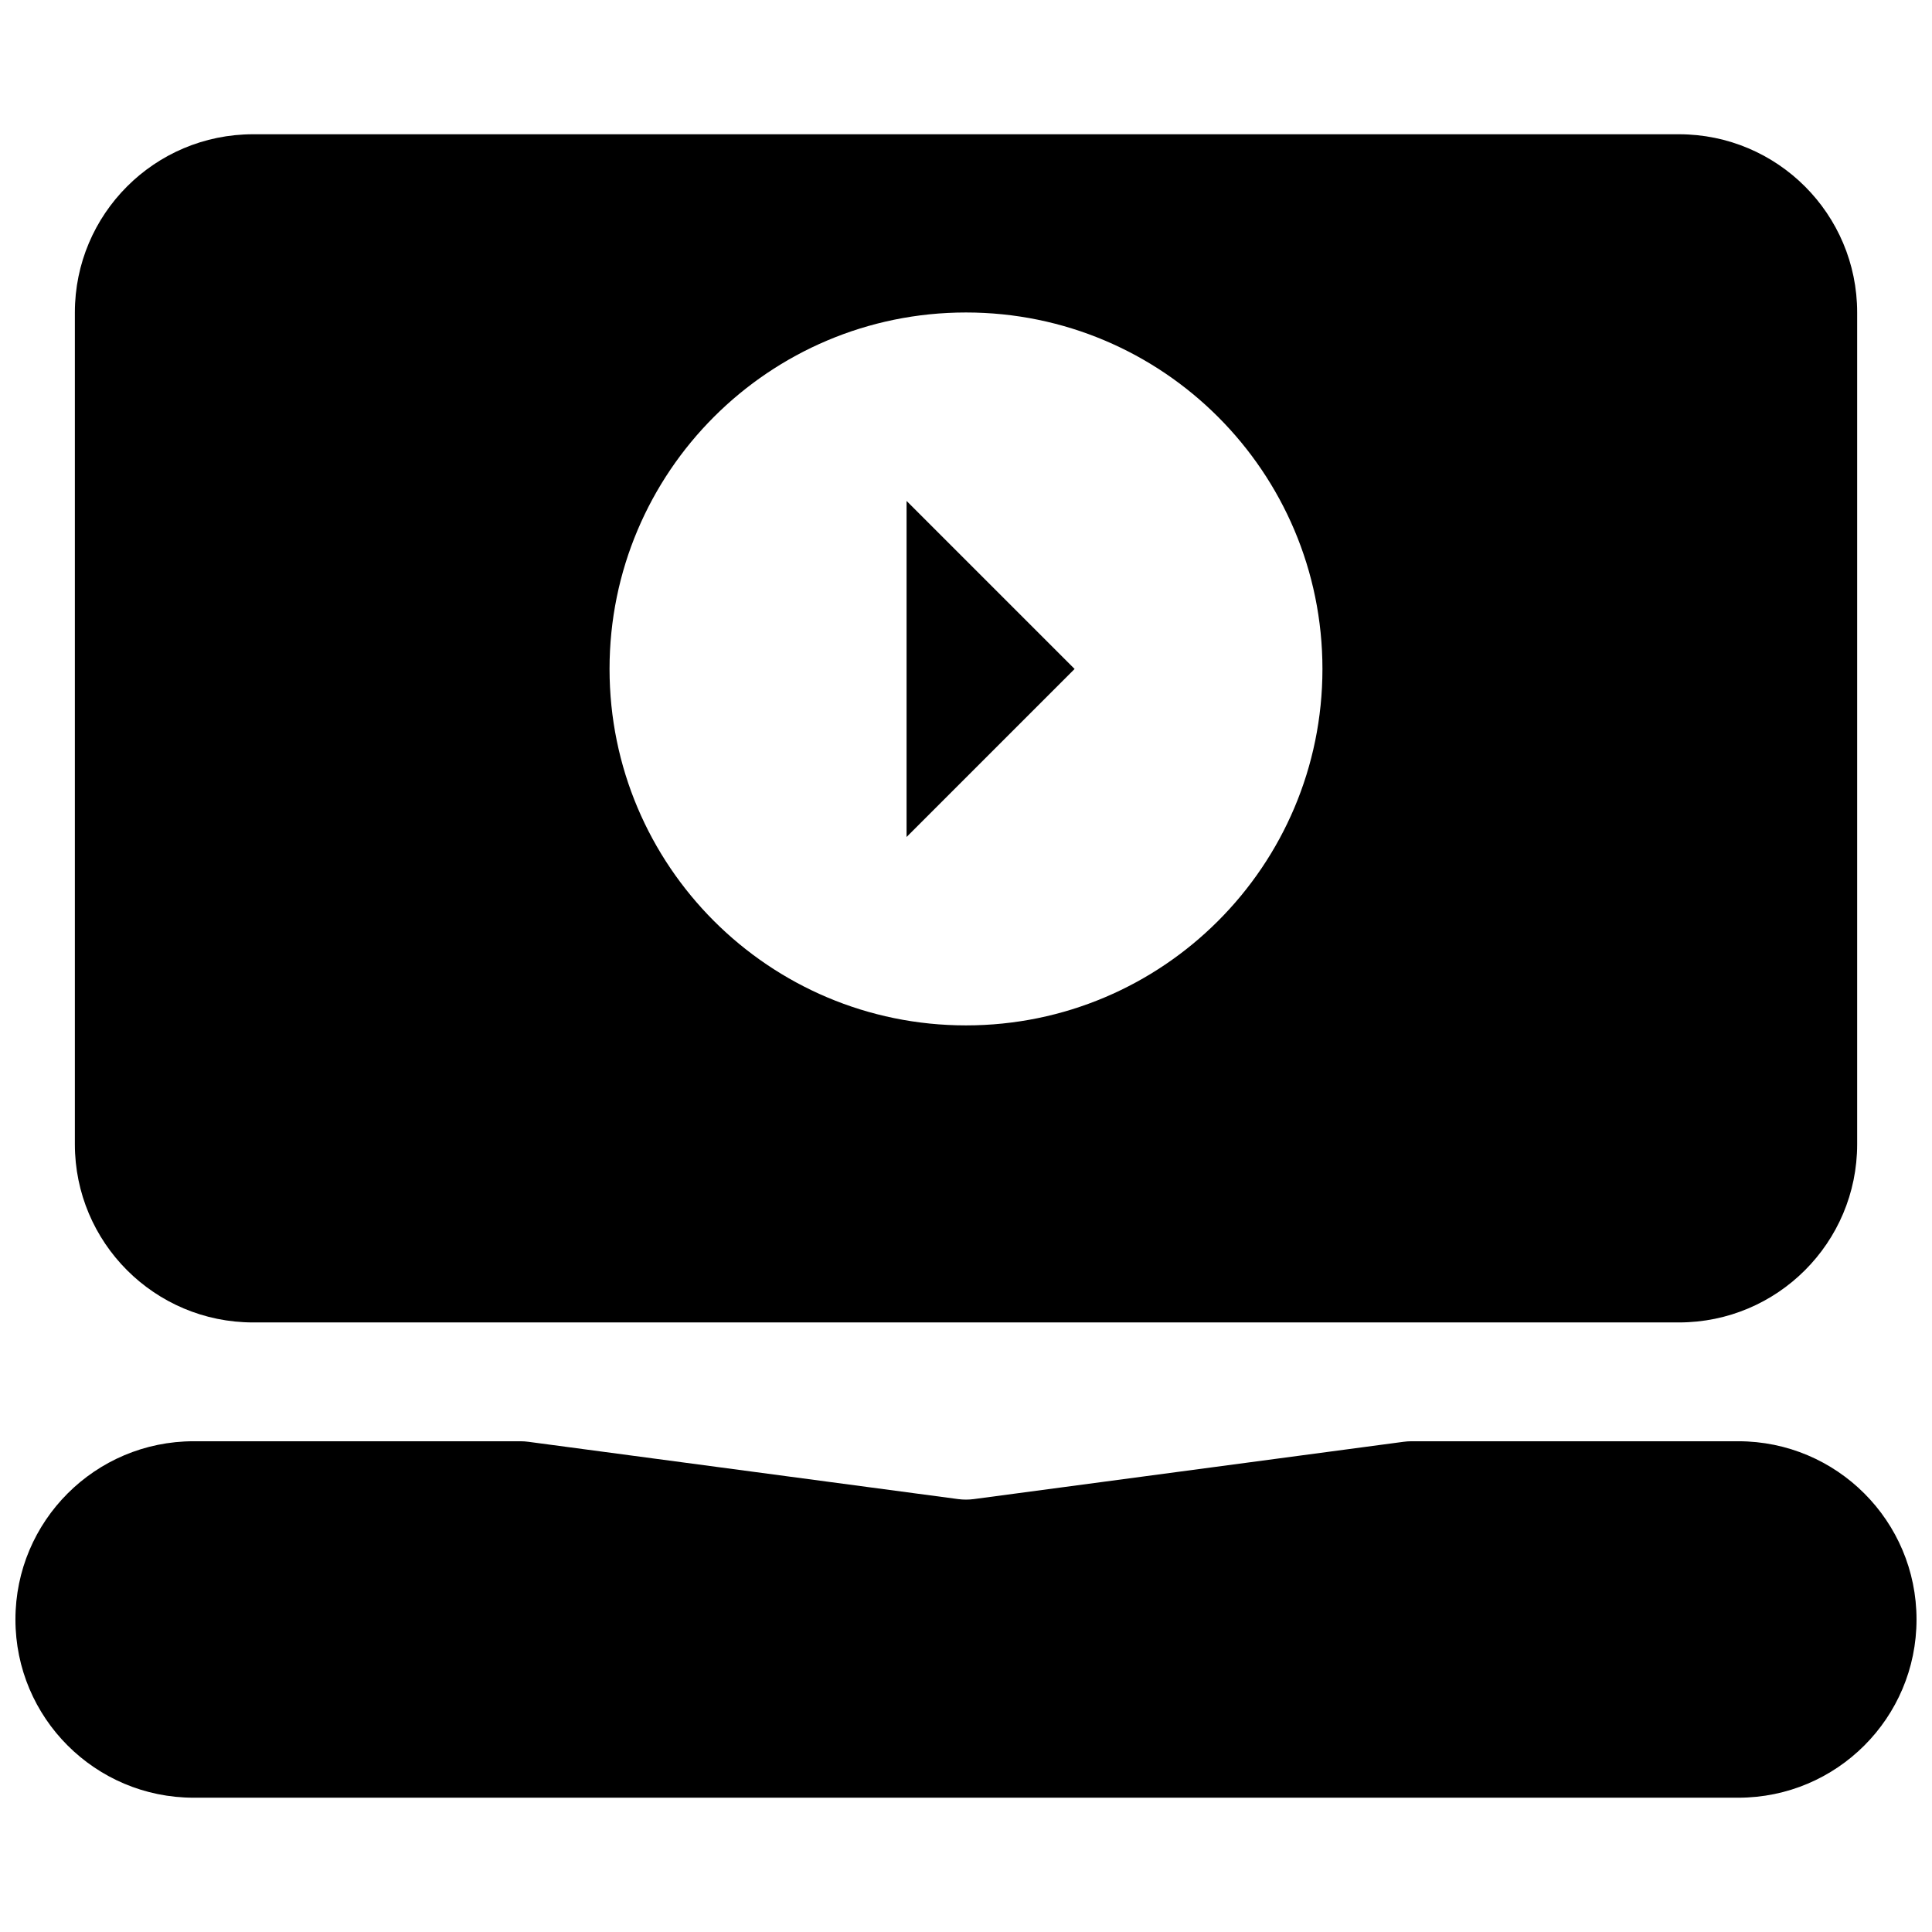
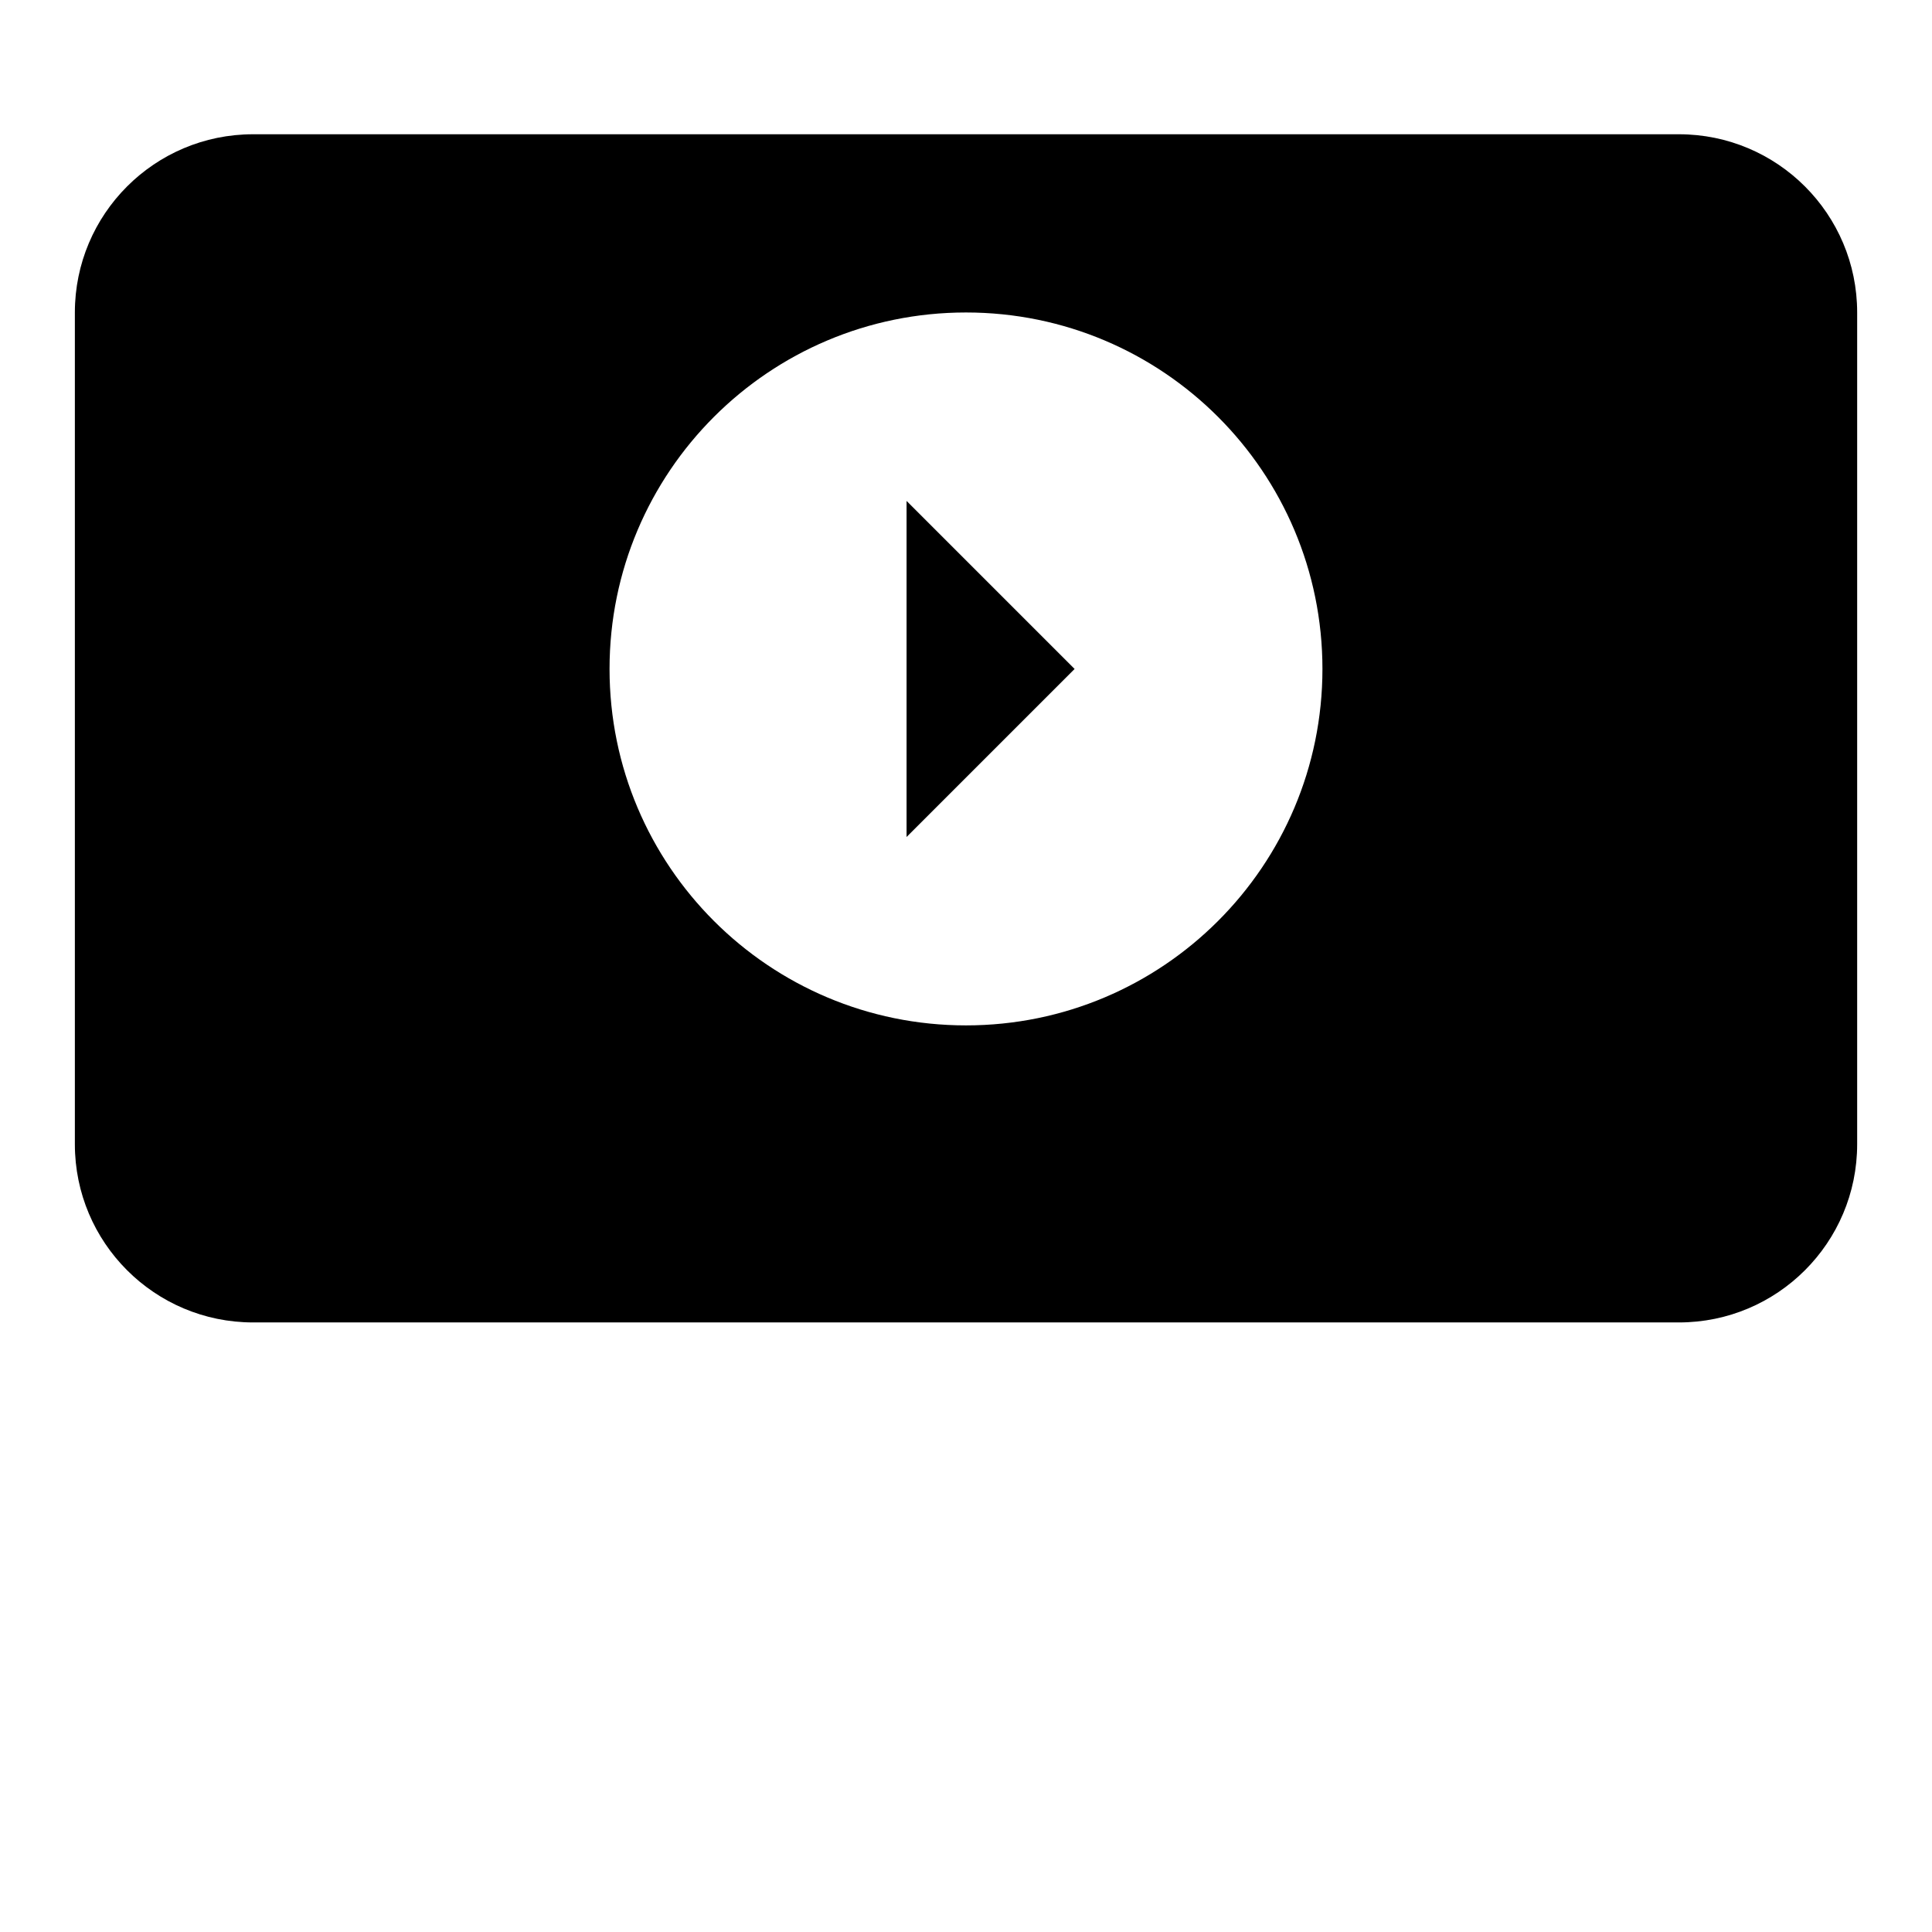
<svg xmlns="http://www.w3.org/2000/svg" width="800px" height="800px" version="1.1" viewBox="144 144 512 512">
  <defs>
    <clipPath id="a">
-       <path d="m148.09 525h503.81v96h-503.81z" />
-     </clipPath>
+       </clipPath>
  </defs>
  <path d="m384.25 276.75 44.531 44.531-44.531 44.531z" />
  <path d="m163.84 226.81c0-26.086 21.148-47.23 47.234-47.23h377.86c26.086 0 47.234 21.145 47.234 47.23v220.42c0 26.086-21.148 47.23-47.234 47.23h-377.86c-26.086 0-47.234-21.145-47.234-47.23zm236.16 0c-52.172 0-94.465 42.293-94.465 94.465s42.293 94.465 94.465 94.465c52.168 0 94.461-42.293 94.461-94.465s-42.293-94.465-94.461-94.465z" fill-rule="evenodd" />
  <g clip-path="url(#a)">
-     <path d="m148.09 573.18c0 26.086 21.148 47.23 47.23 47.23h409.35c26.086 0 47.23-21.145 47.23-47.23 0-26.086-21.145-47.234-47.23-47.234h-86.594c-0.695 0-1.391 0.047-2.082 0.141l-113.92 15.188c-1.379 0.184-2.777 0.184-4.16 0l-113.92-15.188c-0.691-0.094-1.387-0.141-2.082-0.141h-86.594c-26.082 0-47.23 21.148-47.23 47.234z" />
-   </g>
+     </g>
</svg>